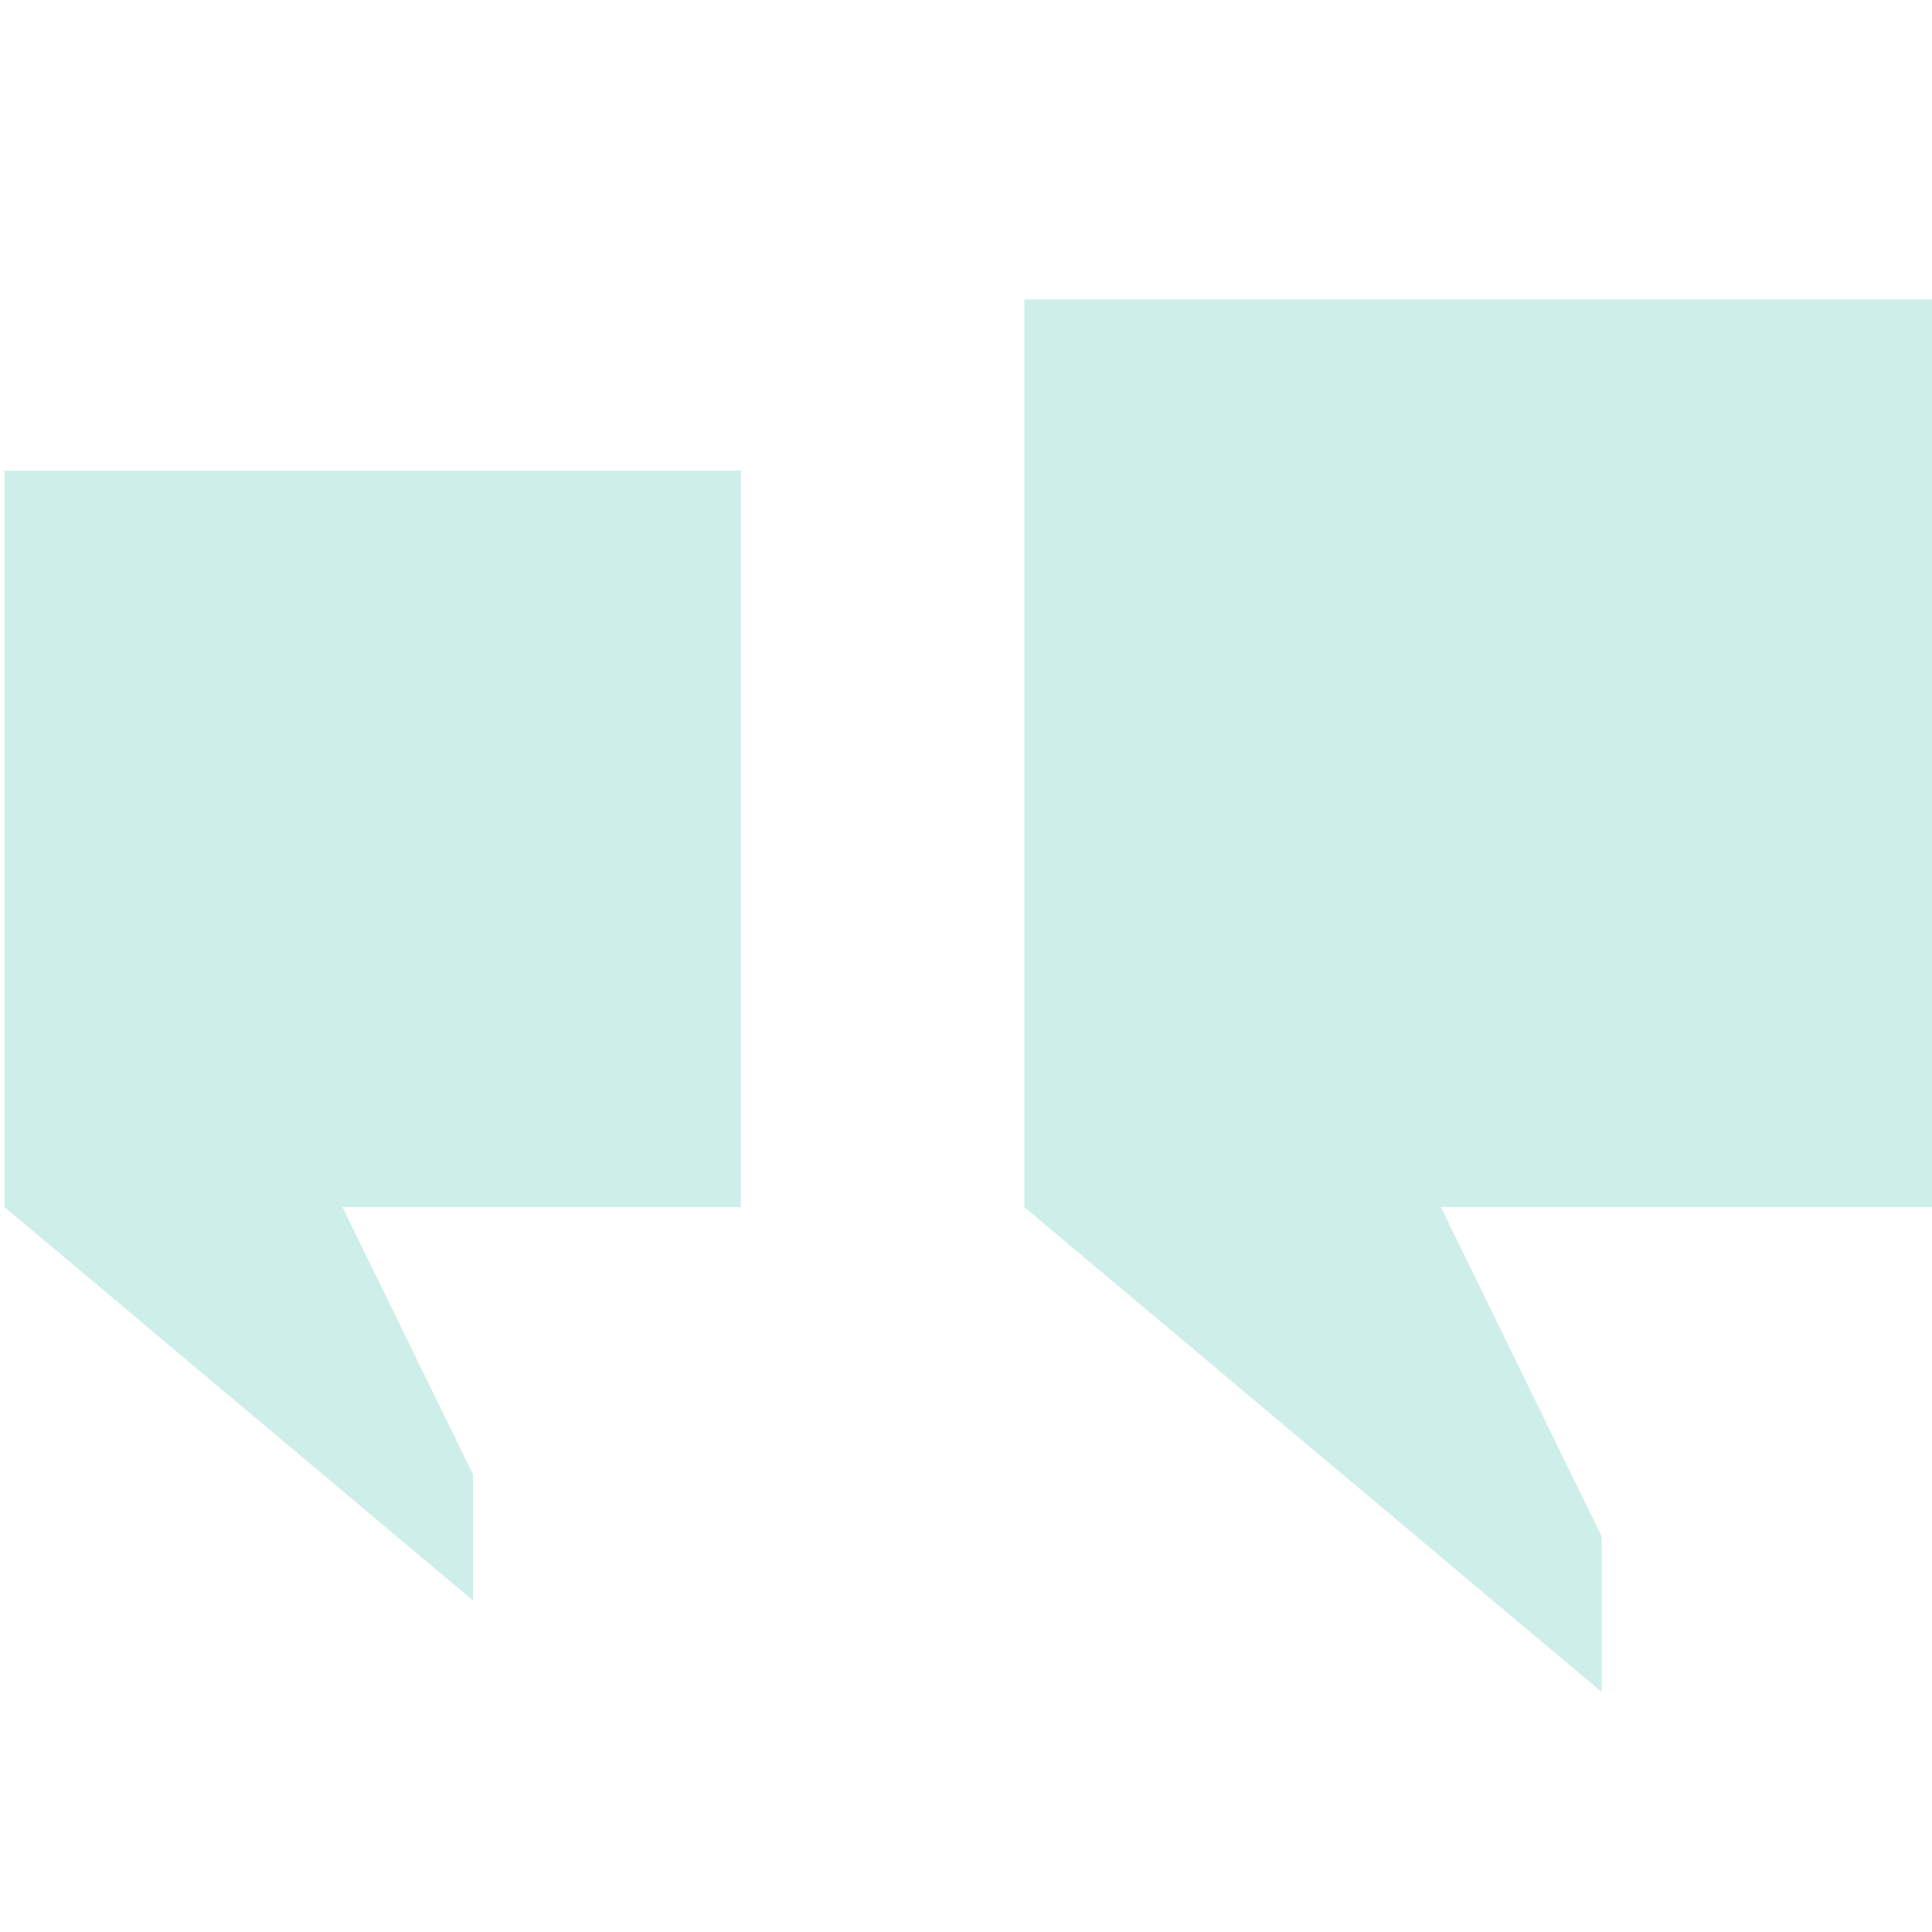
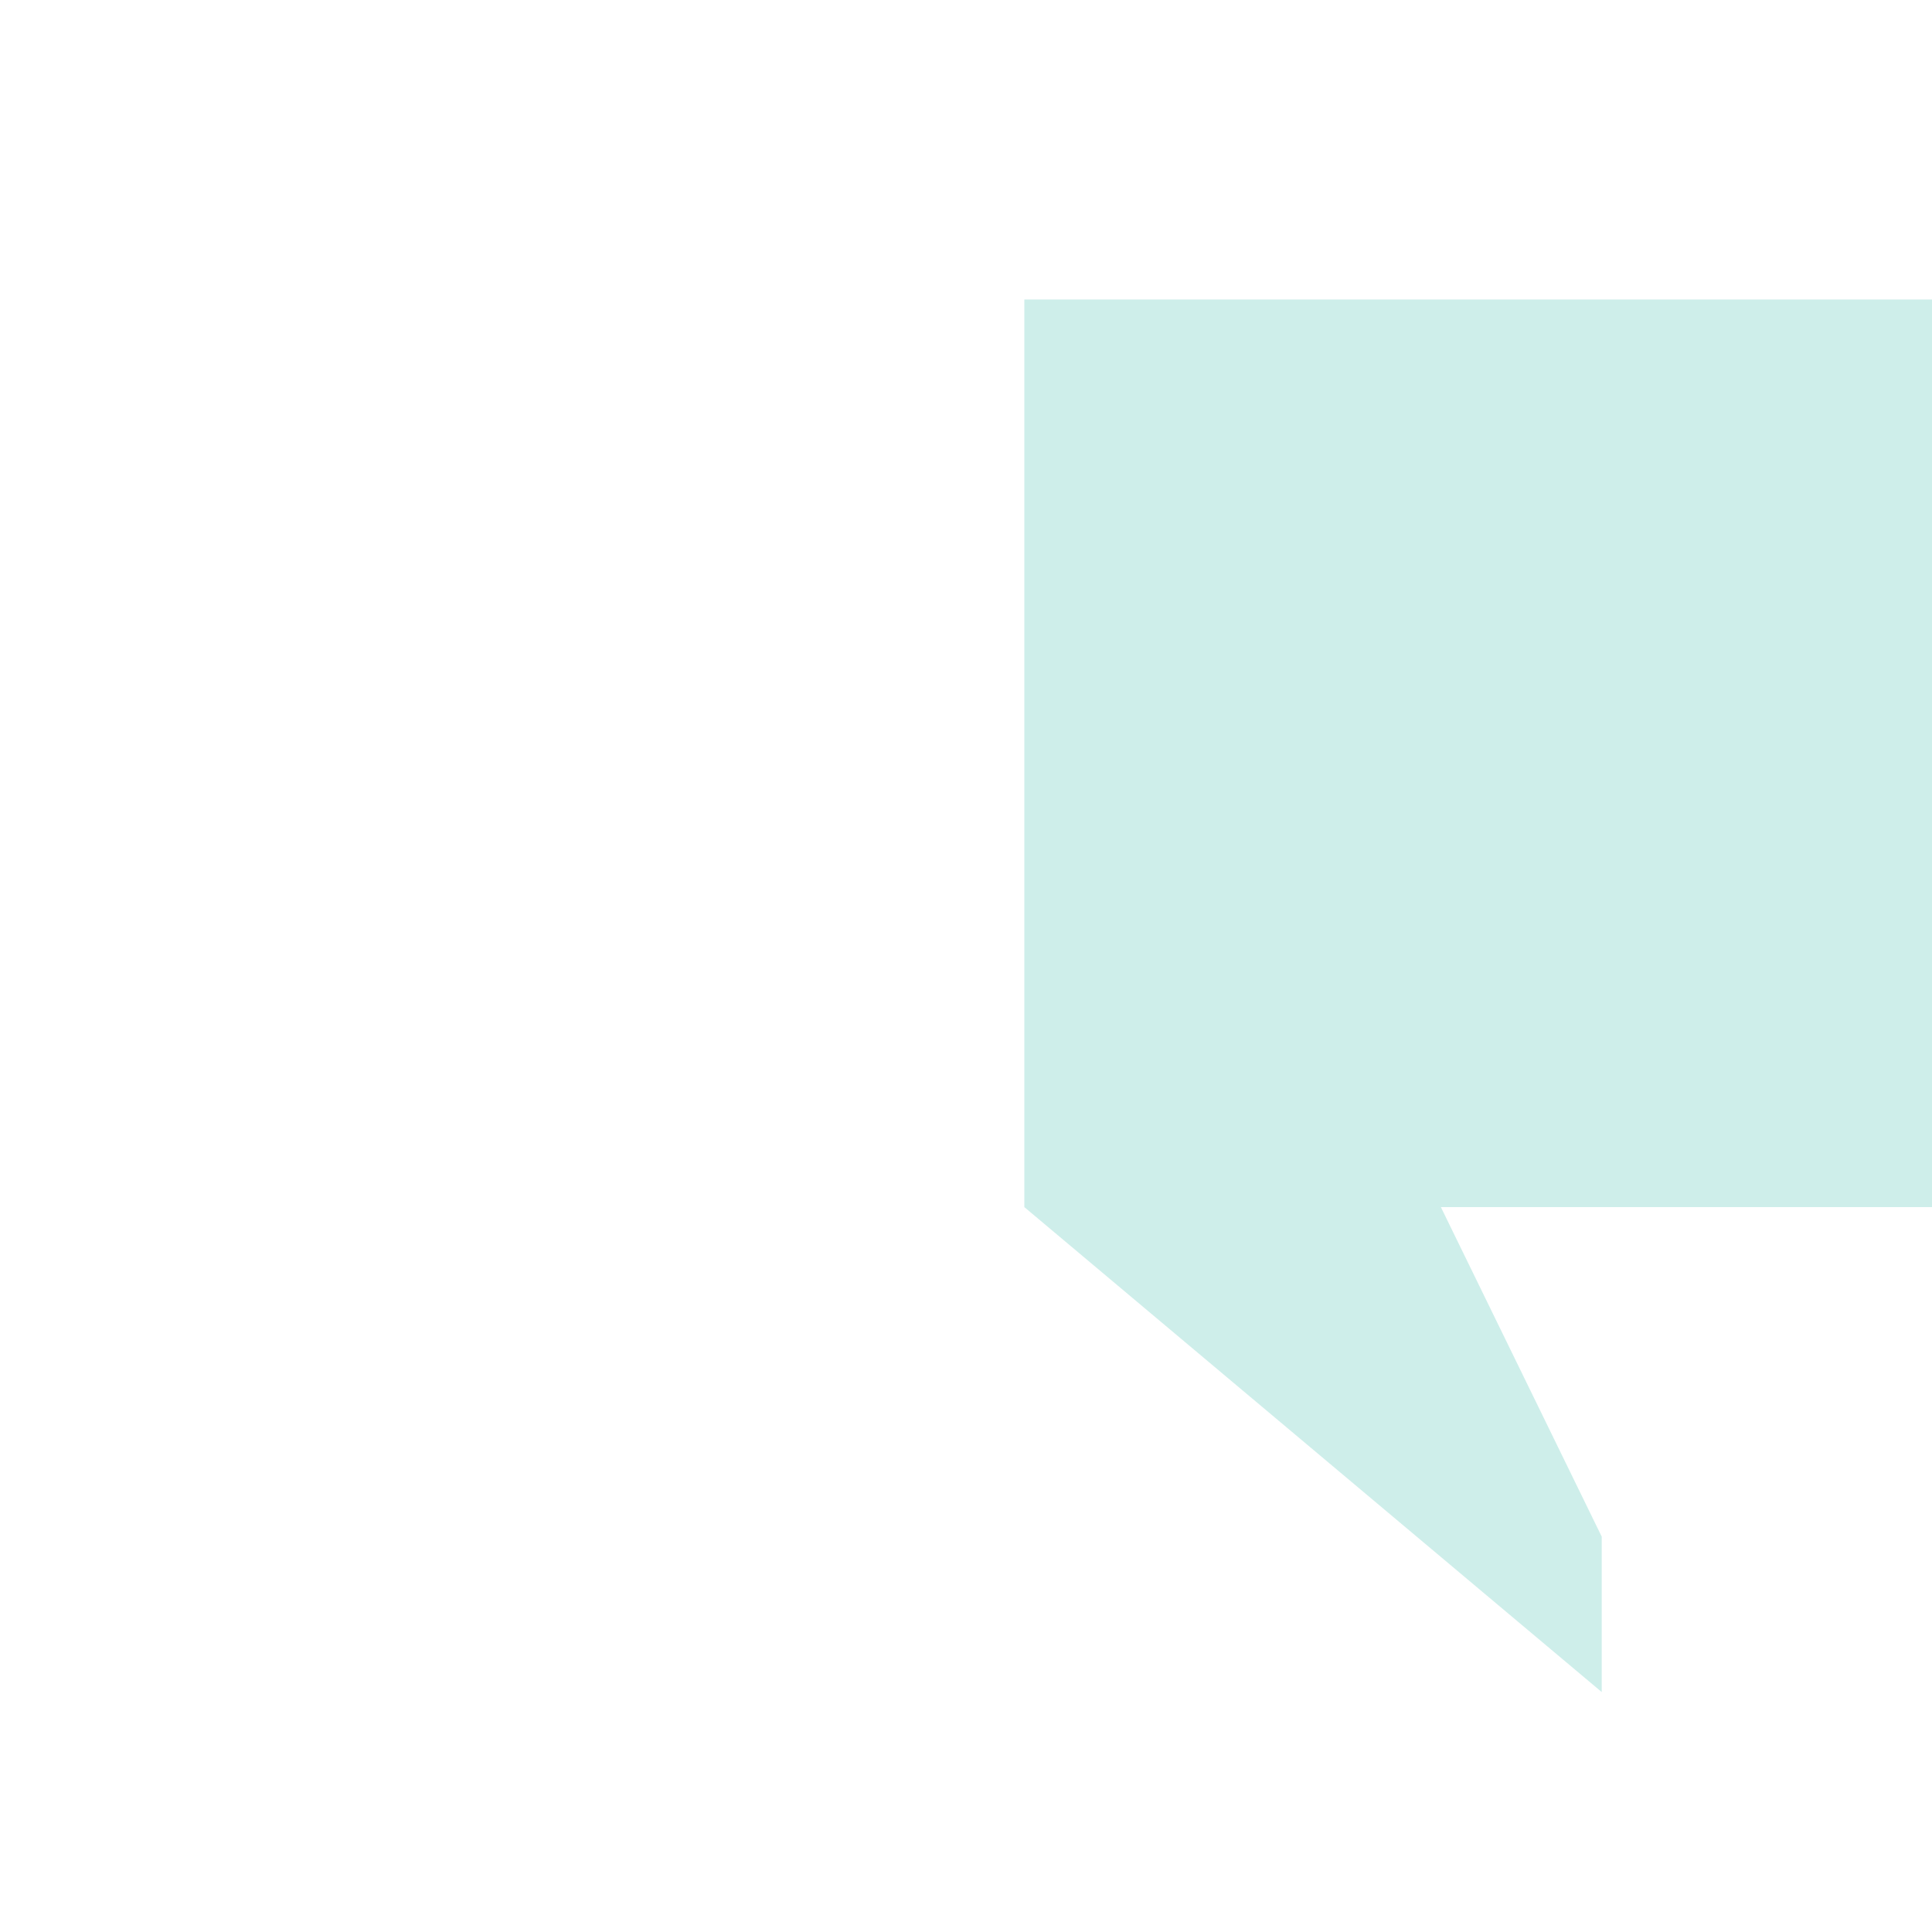
<svg xmlns="http://www.w3.org/2000/svg" width="100" height="100" viewBox="0 0 100 100" fill="none">
  <g opacity="0.2">
    <path d="M100 62.48H74.58L82.905 79.537V87.58L53.02 62.48V15.5H100V62.48Z" fill="#09AB96" />
-     <path d="M38.351 24.362V62.48H17.727L24.483 76.32V82.843L0.236 62.48V24.362H38.351Z" fill="#09AB96" />
  </g>
</svg>